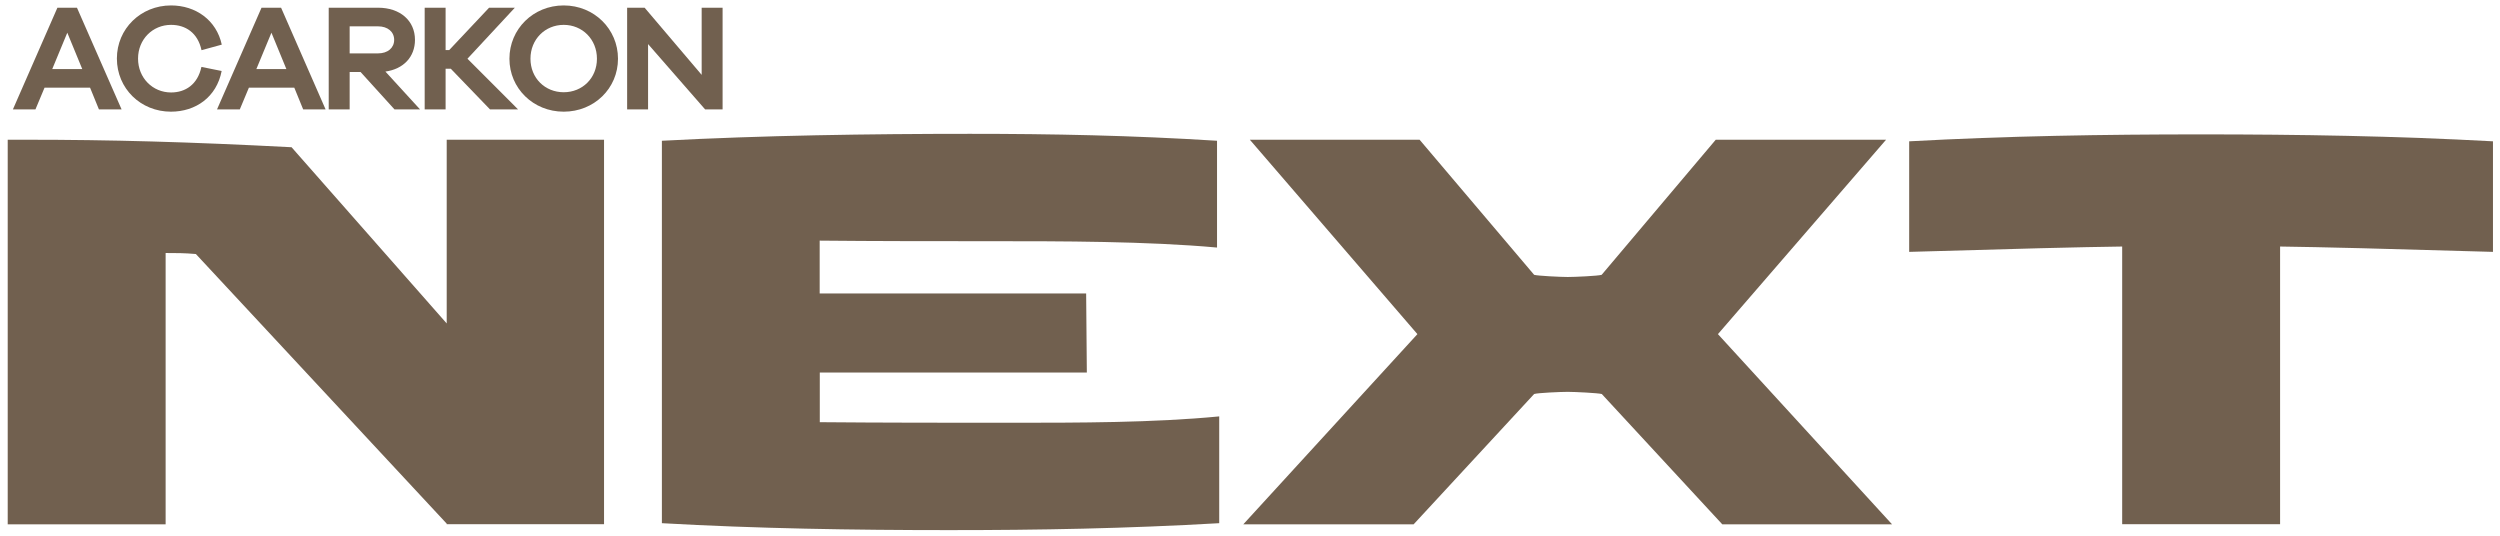
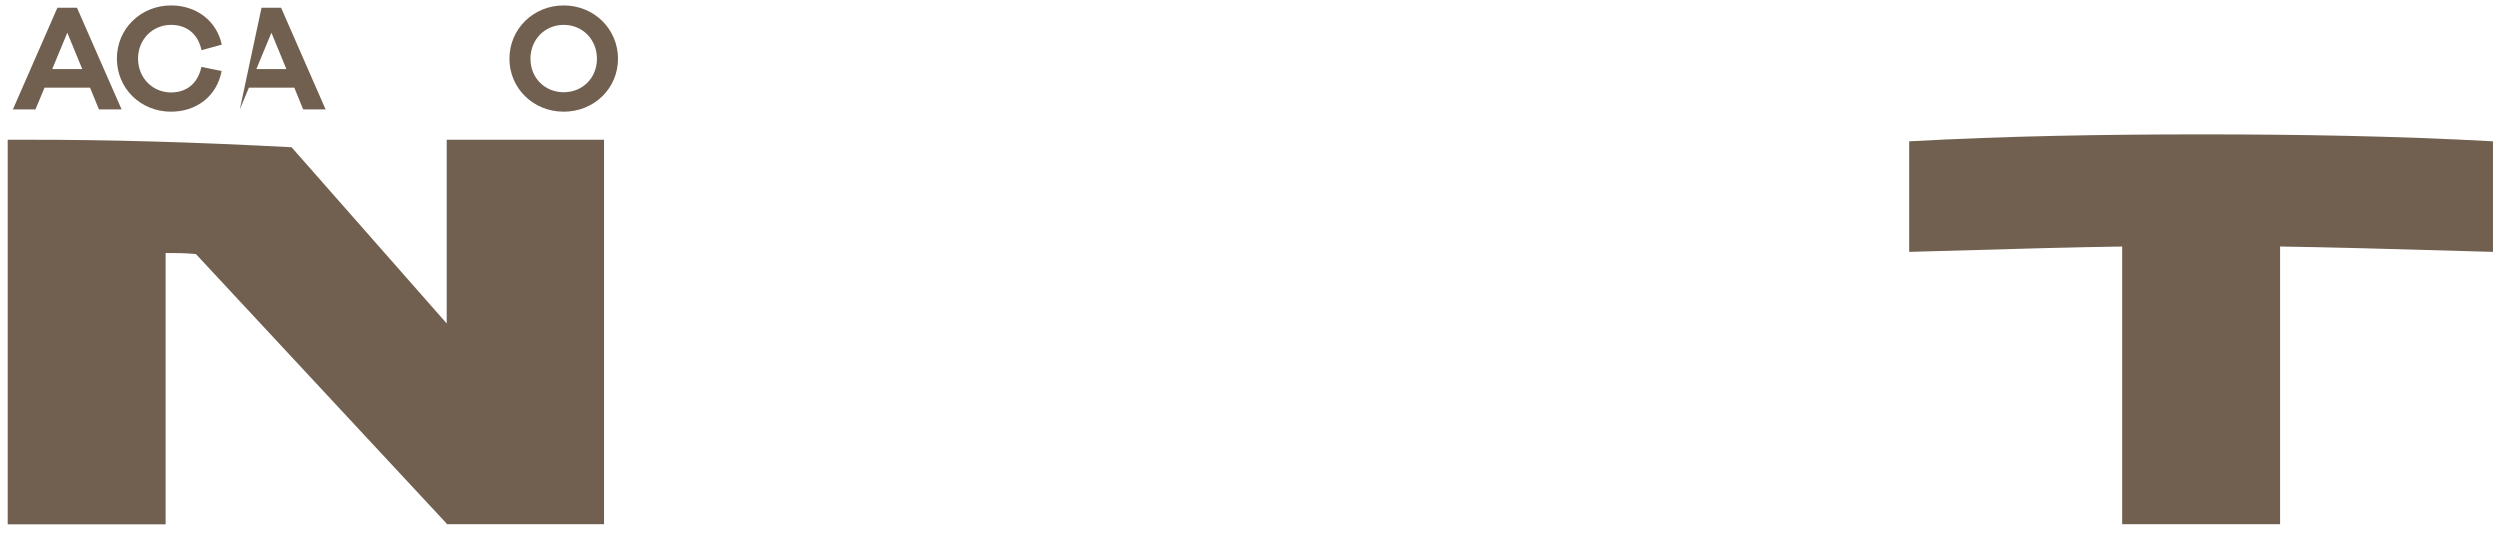
<svg xmlns="http://www.w3.org/2000/svg" width="224" height="48" viewBox="0 0 224 48" fill="none">
  <g id="Group">
    <g id="Group_2">
      <path id="Vector" d="M54.122 46.97H40.025V46.919L17.55 22.761C16.53 22.67 15.757 22.67 14.84 22.67V46.98H0.691V12.52H2.34C9.894 12.52 16.922 12.713 26.124 13.192L40.025 28.981V12.52H54.122V46.97Z" fill="#71604F" />
-       <path id="Vector_2" d="M97.381 33.379H73.453V37.828C78.977 37.879 85.18 37.879 90.693 37.879C96.505 37.879 103.389 37.879 109.242 37.309V46.878C100.957 47.356 93.115 47.499 85.026 47.499C76.545 47.499 67.683 47.356 59.305 46.878V12.612C68.311 12.133 77.905 11.991 86.911 11.991C94.279 11.991 101.441 12.133 109.046 12.612V22.181C102.801 21.611 95.001 21.611 88.849 21.611C83.81 21.611 78.389 21.611 73.443 21.56V26.294H97.319L97.381 33.379Z" fill="#71604F" />
-       <path id="Vector_3" d="M143.508 24.624L153.731 12.52H168.992L153.927 29.938L169.528 46.98H154.318L143.519 35.303C143.179 35.212 141.097 35.11 140.468 35.11C139.84 35.11 137.758 35.201 137.459 35.303L126.66 46.98H111.398L127 29.938L111.986 12.52H127.196L137.459 24.624C137.748 24.716 139.829 24.818 140.468 24.818C141.107 24.818 143.168 24.726 143.508 24.624Z" fill="#71604F" />
      <path id="Vector_4" d="M223.38 22.568C213.694 22.283 208.026 22.14 204.296 22.089V46.969H190.147V22.089C186.365 22.14 180.749 22.283 171.062 22.568V12.662C179.832 12.184 188.498 12.041 197.216 12.041C205.986 12.041 214.611 12.184 223.37 12.662V22.568H223.38Z" fill="#71604F" />
    </g>
    <g id="Group_3">
      <path id="Vector_5" d="M8.864 9.802L8.071 7.858H3.99L3.176 9.802H1.156L5.144 0.691H6.896L10.894 9.802H8.864ZM6.03 2.931L4.681 6.188H7.37L6.03 2.931Z" fill="#71604F" />
      <path id="Vector_6" d="M18.047 5.995L19.86 6.361C19.407 8.703 17.532 10.006 15.316 10.006C12.606 10.006 10.473 7.929 10.473 5.241C10.473 2.584 12.606 0.487 15.326 0.487C17.542 0.487 19.397 1.811 19.871 3.999L18.057 4.498C17.717 2.92 16.614 2.228 15.326 2.228C13.678 2.228 12.369 3.521 12.369 5.252C12.369 6.982 13.678 8.285 15.326 8.285C16.604 8.285 17.707 7.583 18.047 5.995Z" fill="#71604F" />
-       <path id="Vector_7" d="M27.164 9.802L26.37 7.858H22.3L21.486 9.802H19.445L23.433 0.691H25.185L29.173 9.802H27.164ZM24.32 2.931L22.97 6.188H25.659L24.32 2.931Z" fill="#71604F" />
-       <path id="Vector_8" d="M35.347 9.802L32.308 6.453H31.329V9.802H29.453V0.691H33.874C35.852 0.691 37.182 1.851 37.182 3.572C37.182 5.099 36.151 6.188 34.533 6.412L37.635 9.802H35.347ZM33.874 4.783C34.739 4.783 35.317 4.295 35.317 3.572C35.317 2.849 34.739 2.36 33.874 2.36H31.329V4.783H33.874Z" fill="#71604F" />
-       <path id="Vector_9" d="M43.904 9.802L40.39 6.158H39.926V9.802H38.051V0.691H39.926V4.488H40.246L43.822 0.691H46.13L41.884 5.262L46.418 9.802H43.904Z" fill="#71604F" />
+       <path id="Vector_7" d="M27.164 9.802L26.37 7.858H22.3L21.486 9.802L23.433 0.691H25.185L29.173 9.802H27.164ZM24.32 2.931L22.97 6.188H25.659L24.32 2.931Z" fill="#71604F" />
      <path id="Vector_10" d="M55.372 5.262C55.372 7.919 53.239 10.006 50.508 10.006C47.778 10.006 45.645 7.909 45.645 5.262C45.645 2.605 47.778 0.487 50.508 0.487C53.239 0.487 55.372 2.605 55.372 5.262ZM53.486 5.262C53.486 3.521 52.178 2.228 50.508 2.228C48.839 2.228 47.53 3.521 47.53 5.262C47.53 7.003 48.839 8.265 50.508 8.265C52.178 8.265 53.486 7.003 53.486 5.262Z" fill="#71604F" />
-       <path id="Vector_11" d="M64.744 9.802H63.178L58.067 3.949V9.802H56.191V0.691H57.758L62.869 6.707V0.691H64.744V9.802Z" fill="#71604F" />
    </g>
  </g>
</svg>